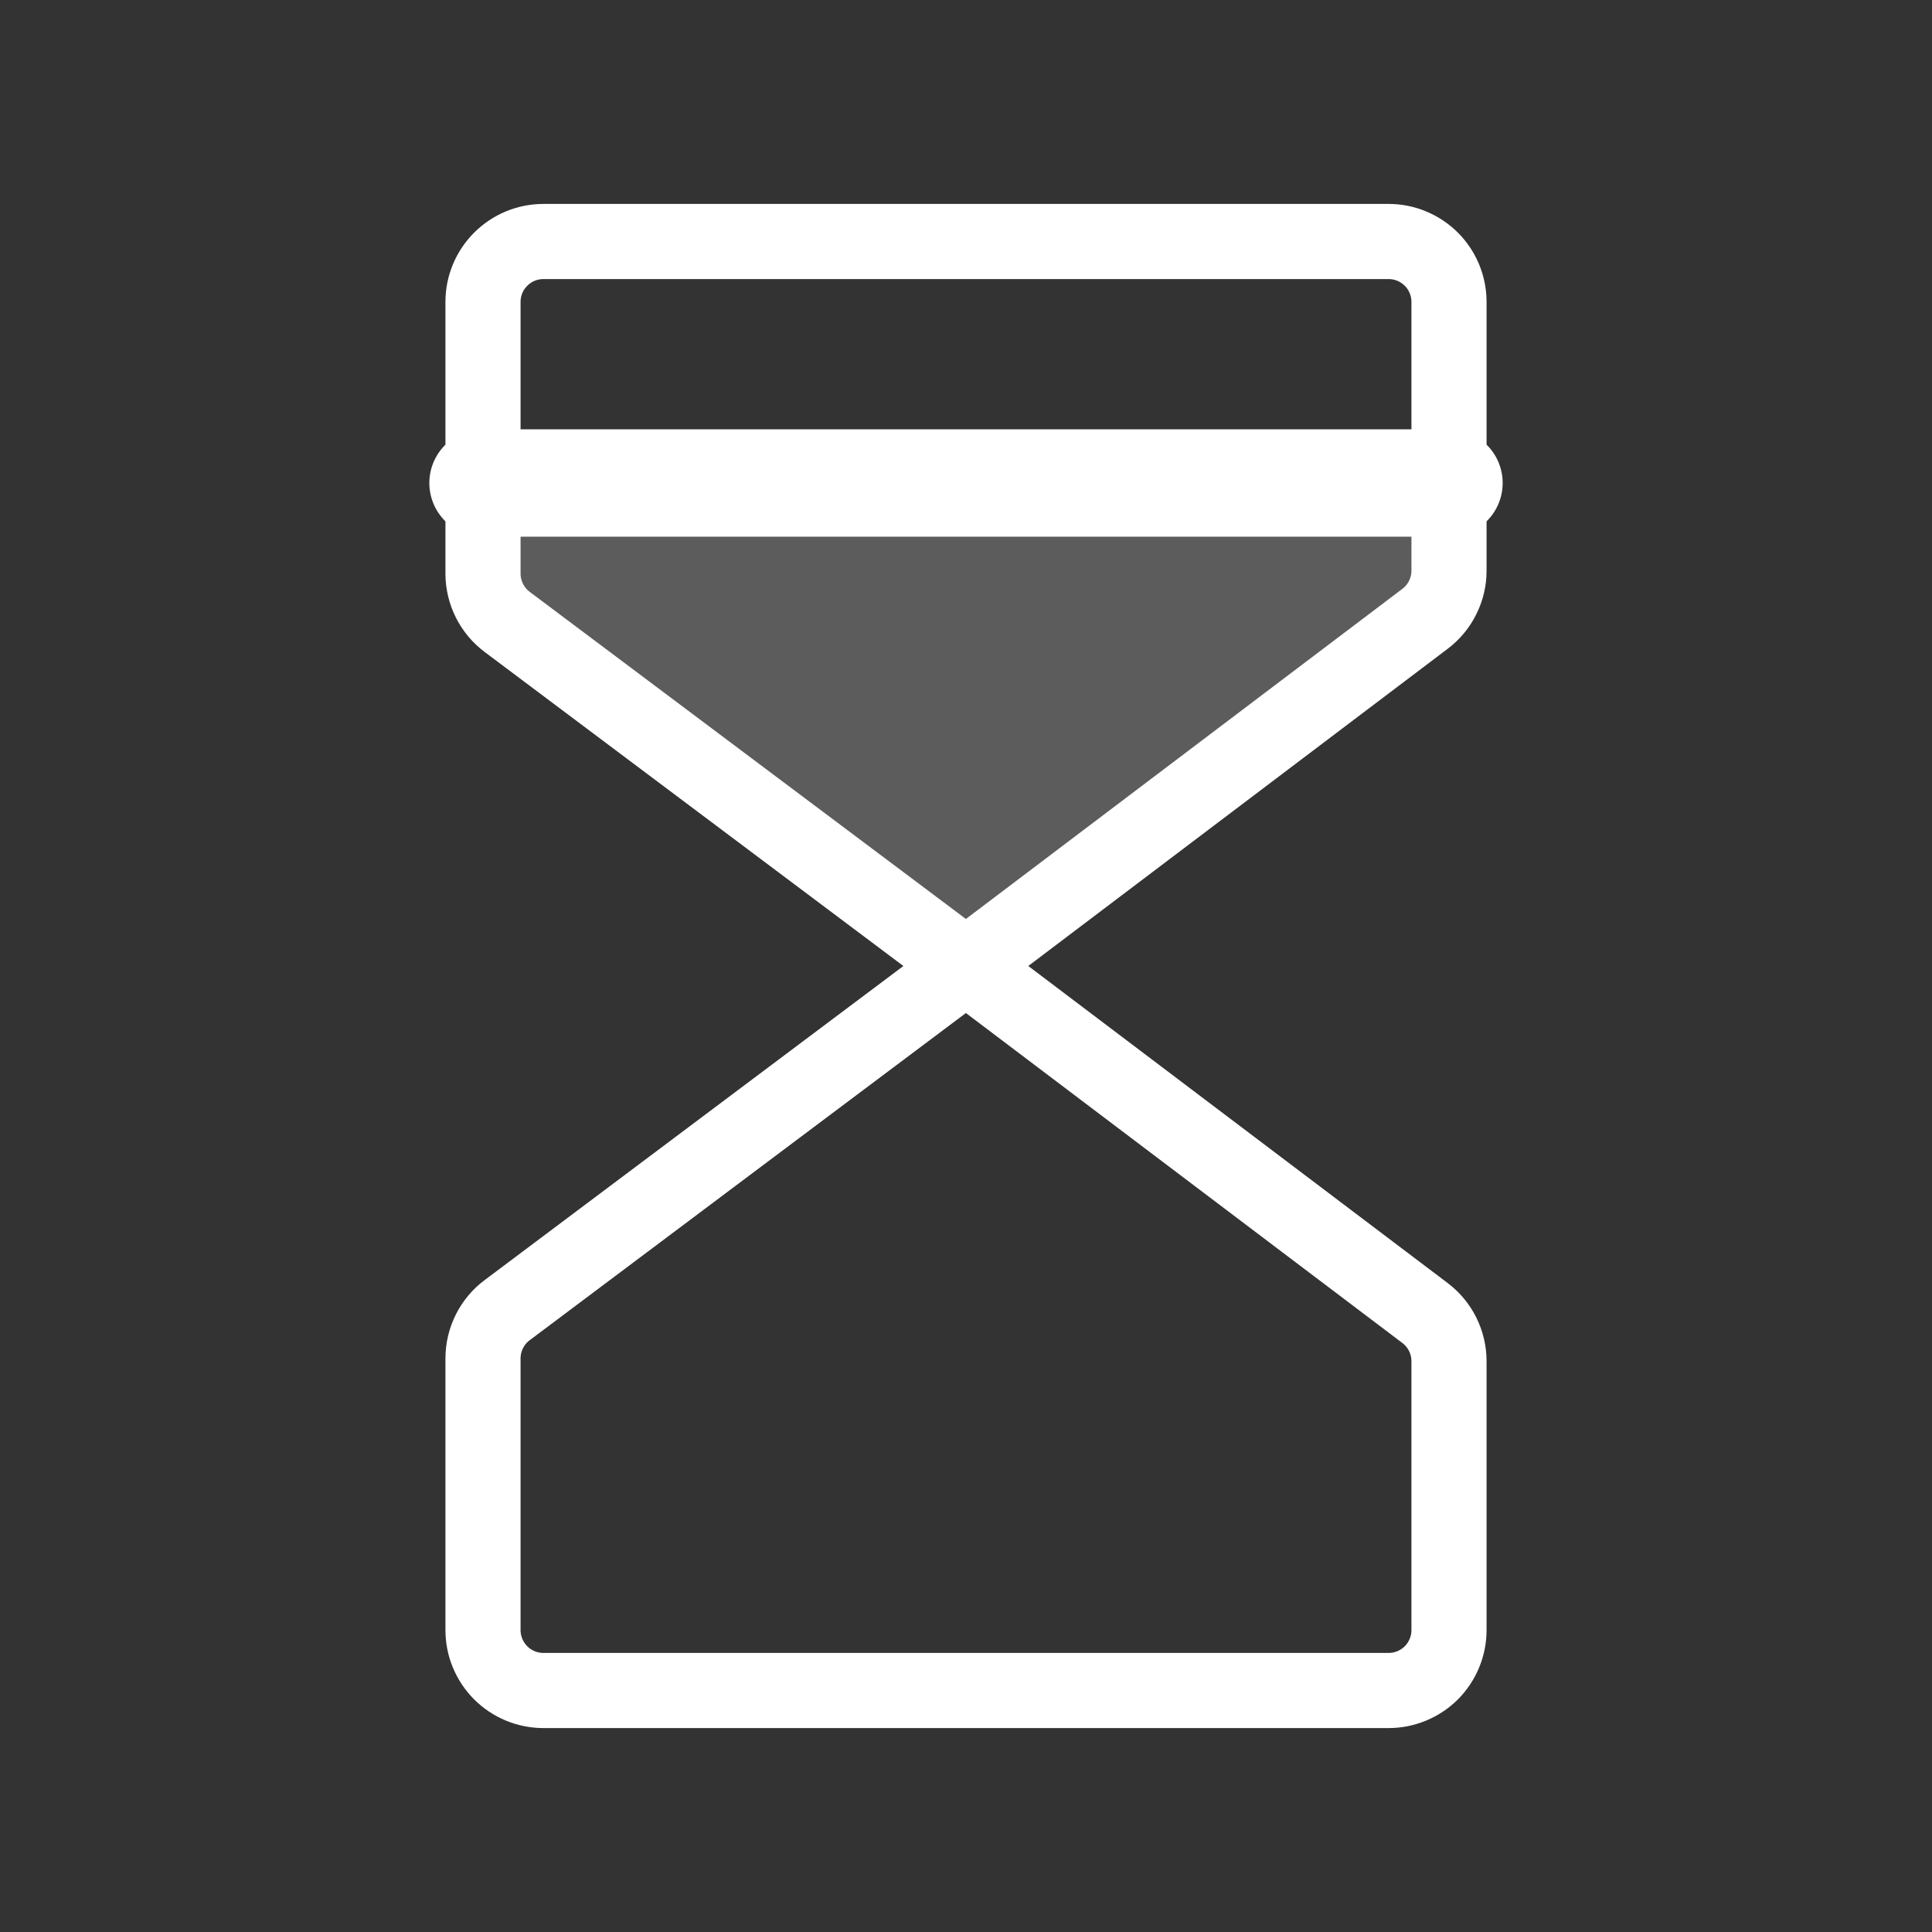
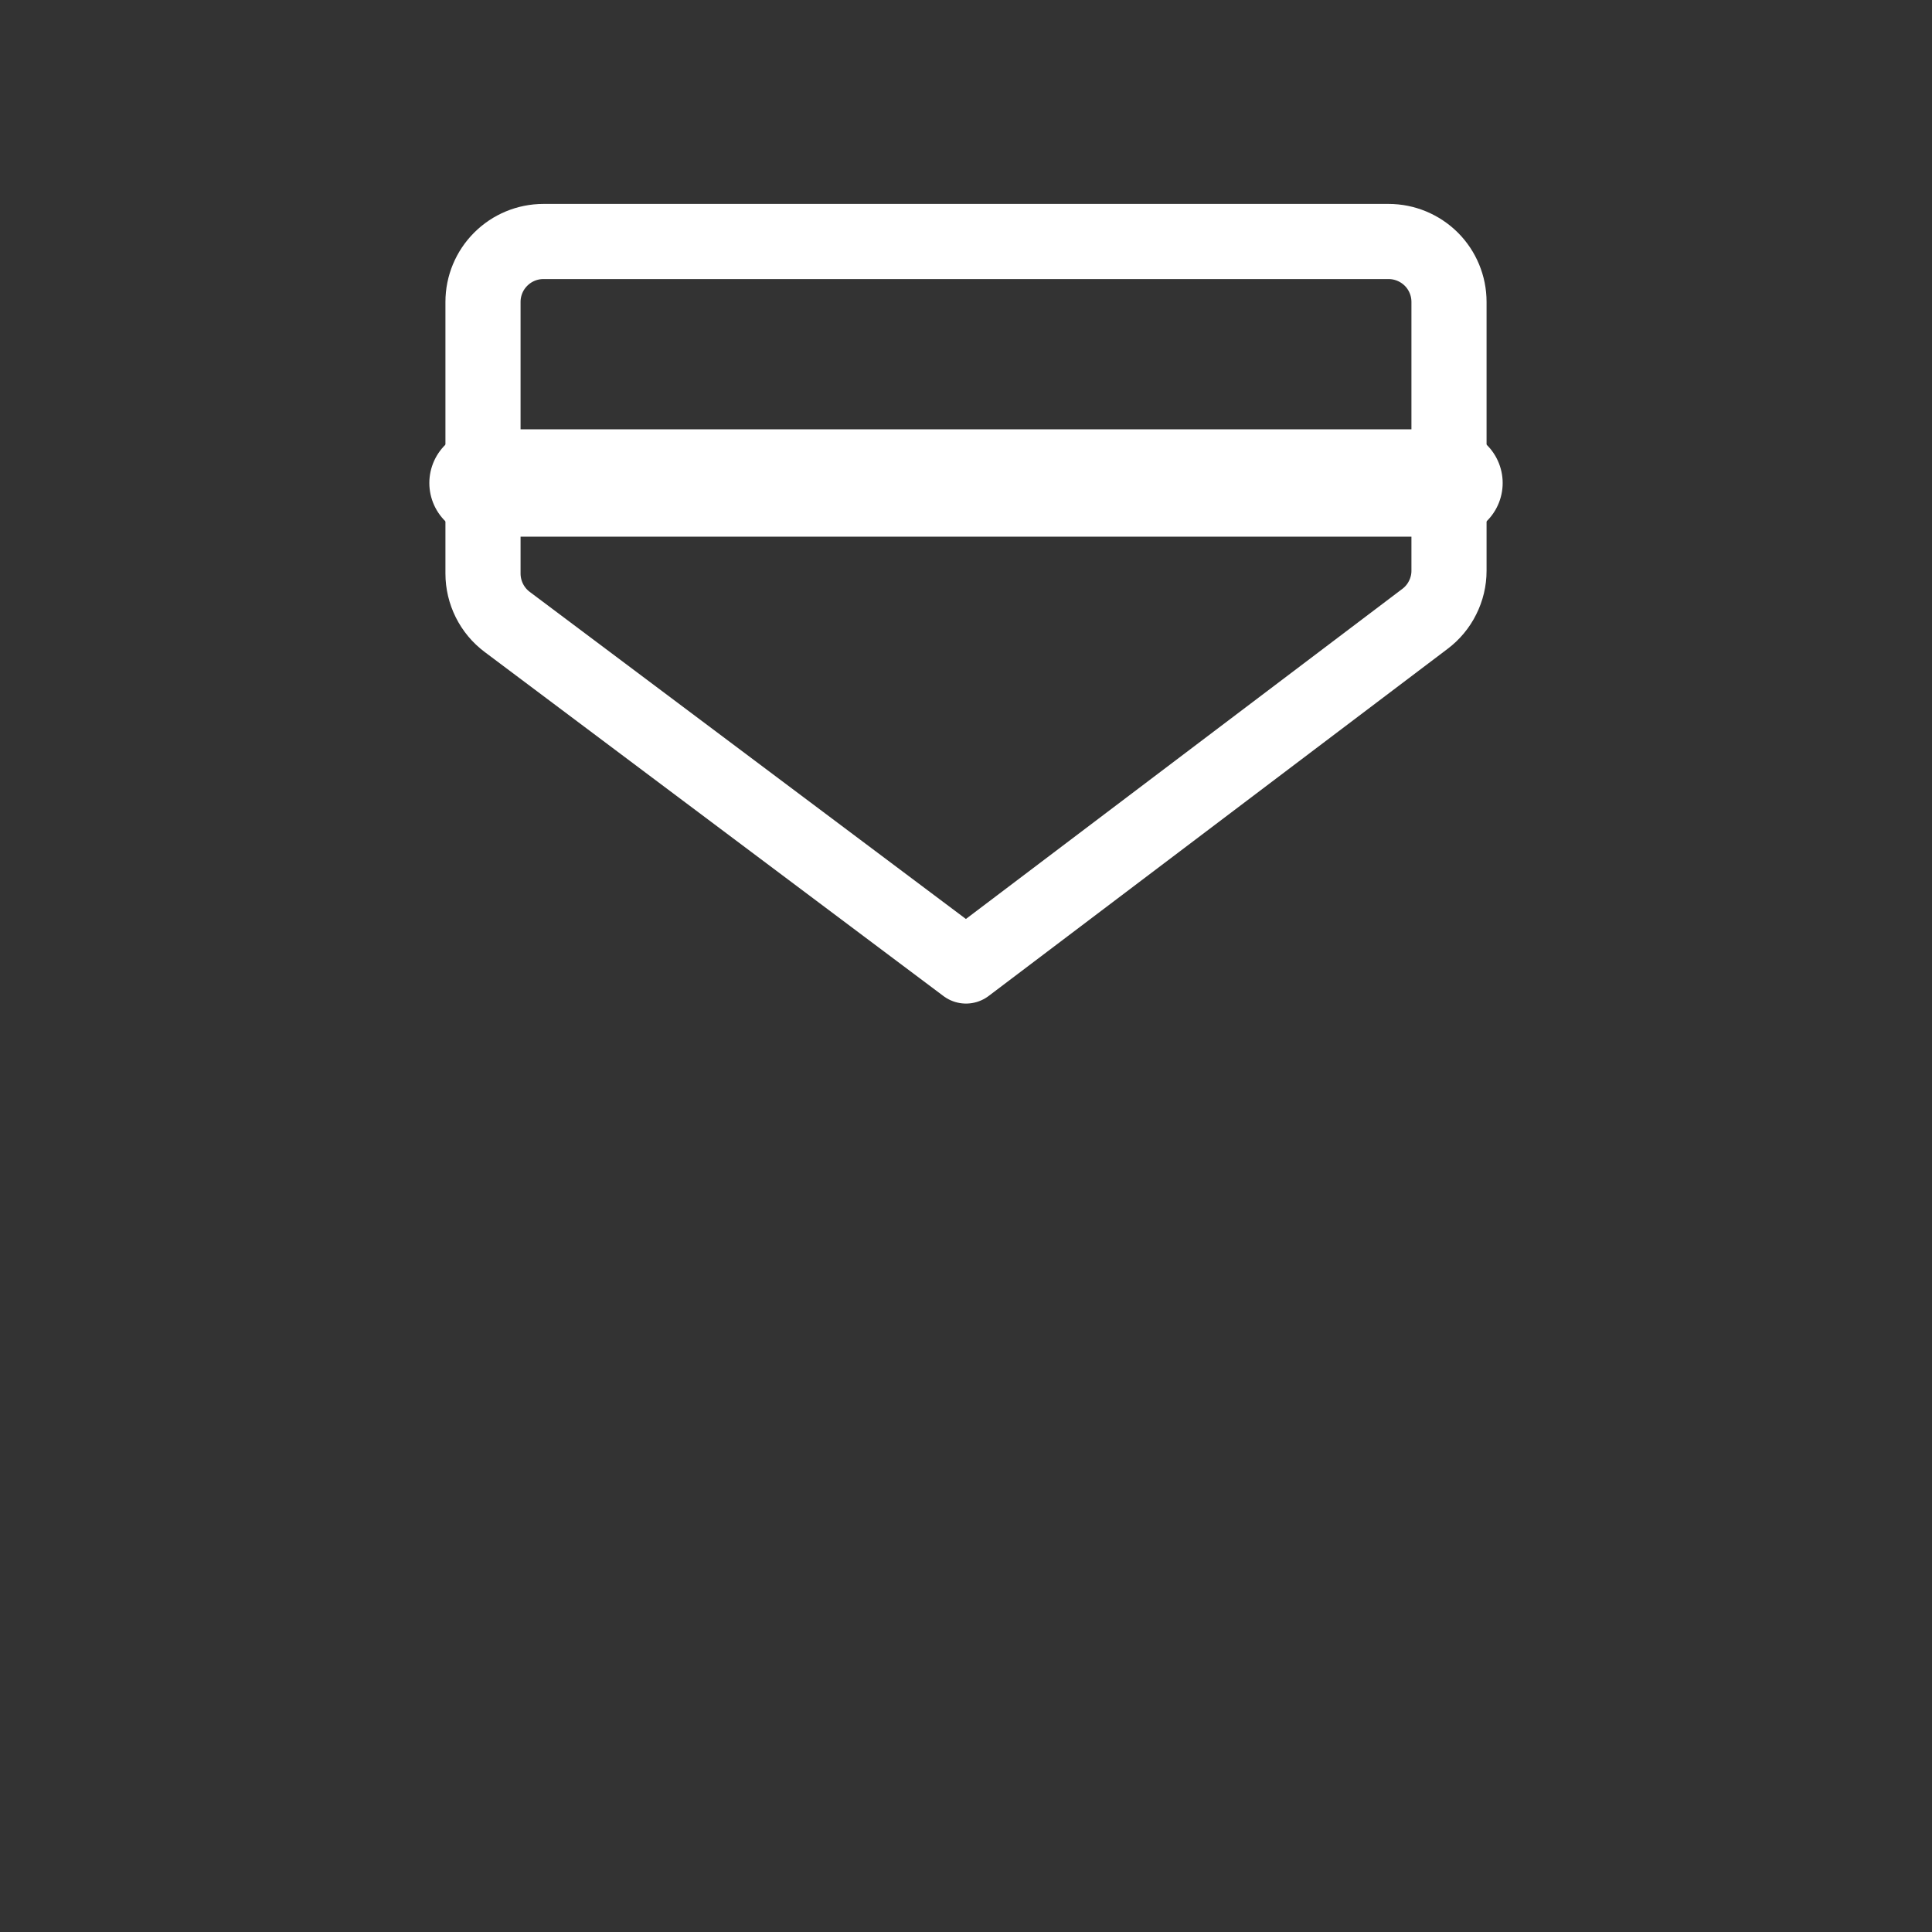
<svg xmlns="http://www.w3.org/2000/svg" width="36" height="36" viewBox="0 0 36 36" fill="none">
  <rect x="0" y="0" width="36" height="36" fill="#333333" stroke="none" />
  <g clip-path="url(#clip0_661_41161)">
-     <path opacity="0.2" d="M18 18L9.45 11.588C9.31 11.483 9.197 11.347 9.119 11.191C9.041 11.034 9 10.862 9 10.688V9H27V10.637C27 10.81 26.959 10.981 26.881 11.136C26.804 11.292 26.691 11.427 26.553 11.531L18 18Z" fill="white" />
    <path d="M9 9H27" stroke="white" stroke-width="2" stroke-linecap="round" stroke-linejoin="round" />
    <path d="M18 18L9.45 11.588C9.31 11.483 9.197 11.347 9.119 11.191C9.041 11.034 9 10.862 9 10.688V5.625C9 5.327 9.119 5.04 9.33 4.83C9.54 4.619 9.827 4.5 10.125 4.5H25.875C26.173 4.5 26.459 4.619 26.671 4.83C26.881 5.04 27 5.327 27 5.625V10.637C27 10.81 26.959 10.981 26.881 11.136C26.804 11.292 26.691 11.427 26.553 11.531L18 18Z" stroke="white" stroke-width="1.4" stroke-linecap="round" stroke-linejoin="round" />
-     <path d="M18 18L9.45 24.413C9.31 24.517 9.197 24.653 9.119 24.809C9.041 24.966 9 25.138 9 25.312V30.375C9 30.673 9.119 30.959 9.33 31.171C9.54 31.381 9.827 31.5 10.125 31.5H25.875C26.173 31.5 26.459 31.381 26.671 31.171C26.881 30.959 27 30.673 27 30.375V25.363C27 25.189 26.959 25.018 26.882 24.862C26.804 24.706 26.692 24.571 26.553 24.466L18 18Z" stroke="white" stroke-width="1.4" stroke-linecap="round" stroke-linejoin="round" />
  </g>
  <defs>
    <clipPath id="clip0_661_41161">
      <rect width="36" height="36" fill="white" />
    </clipPath>
  </defs>
</svg>